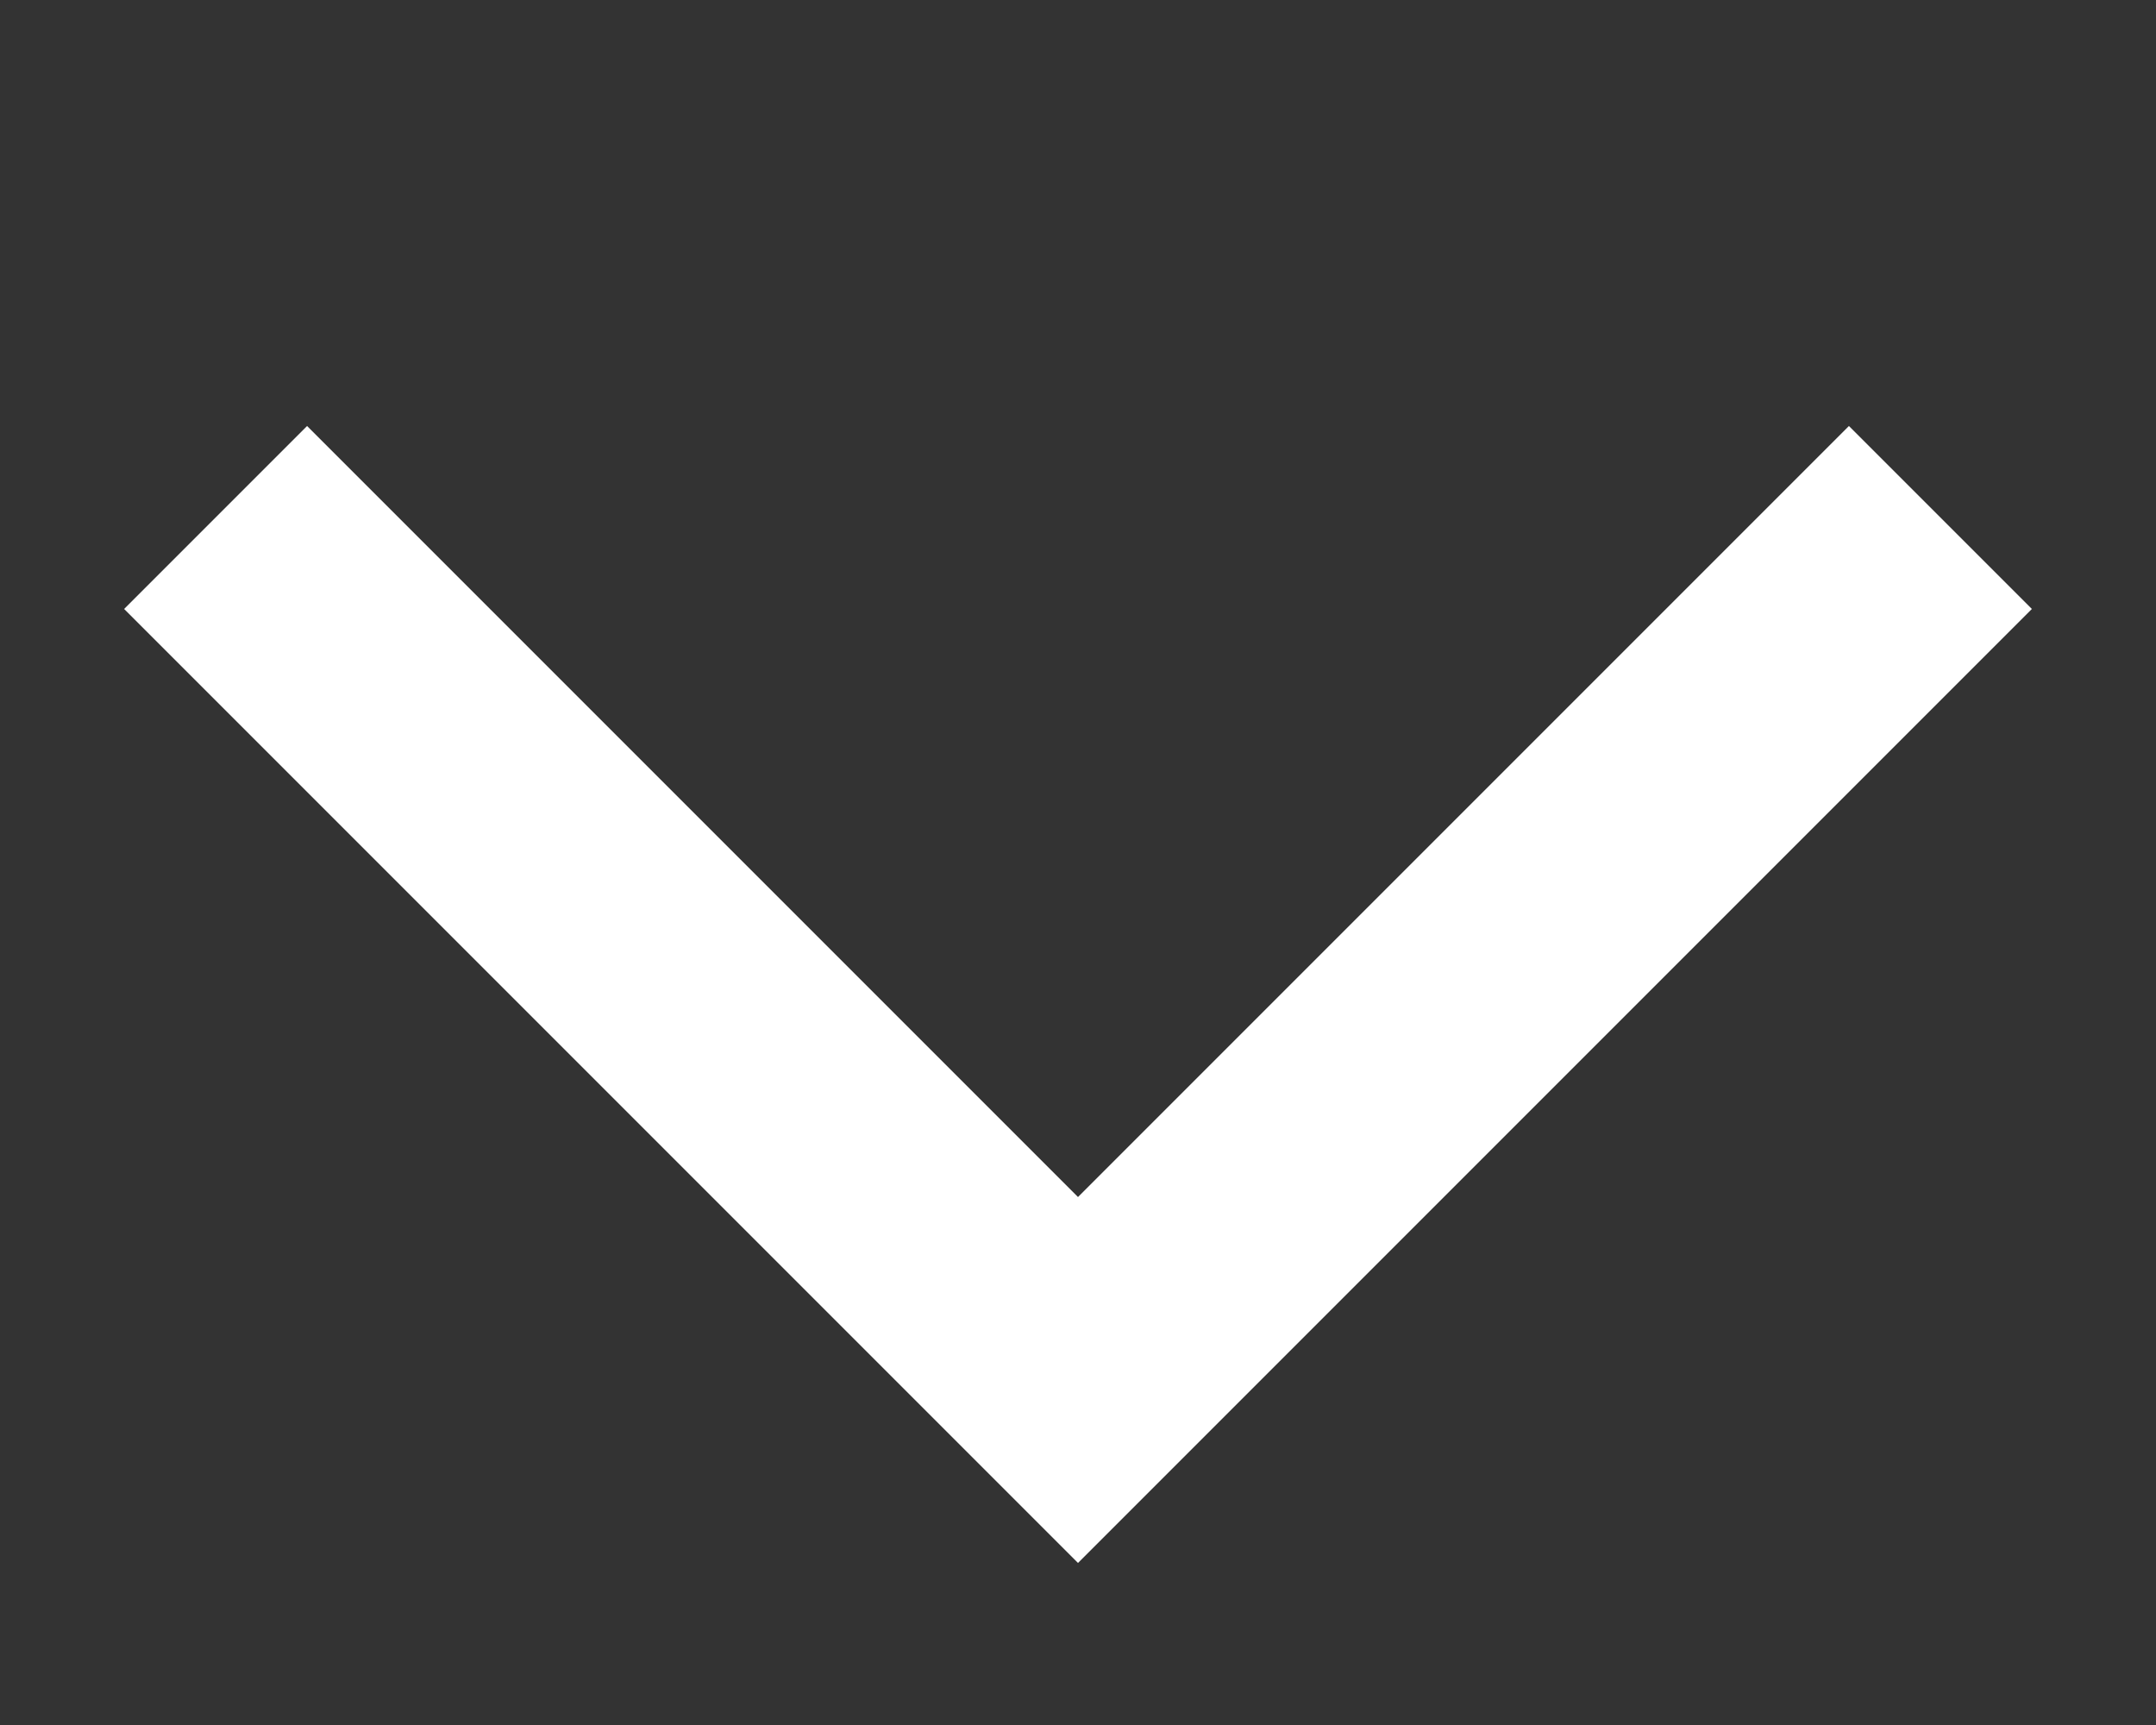
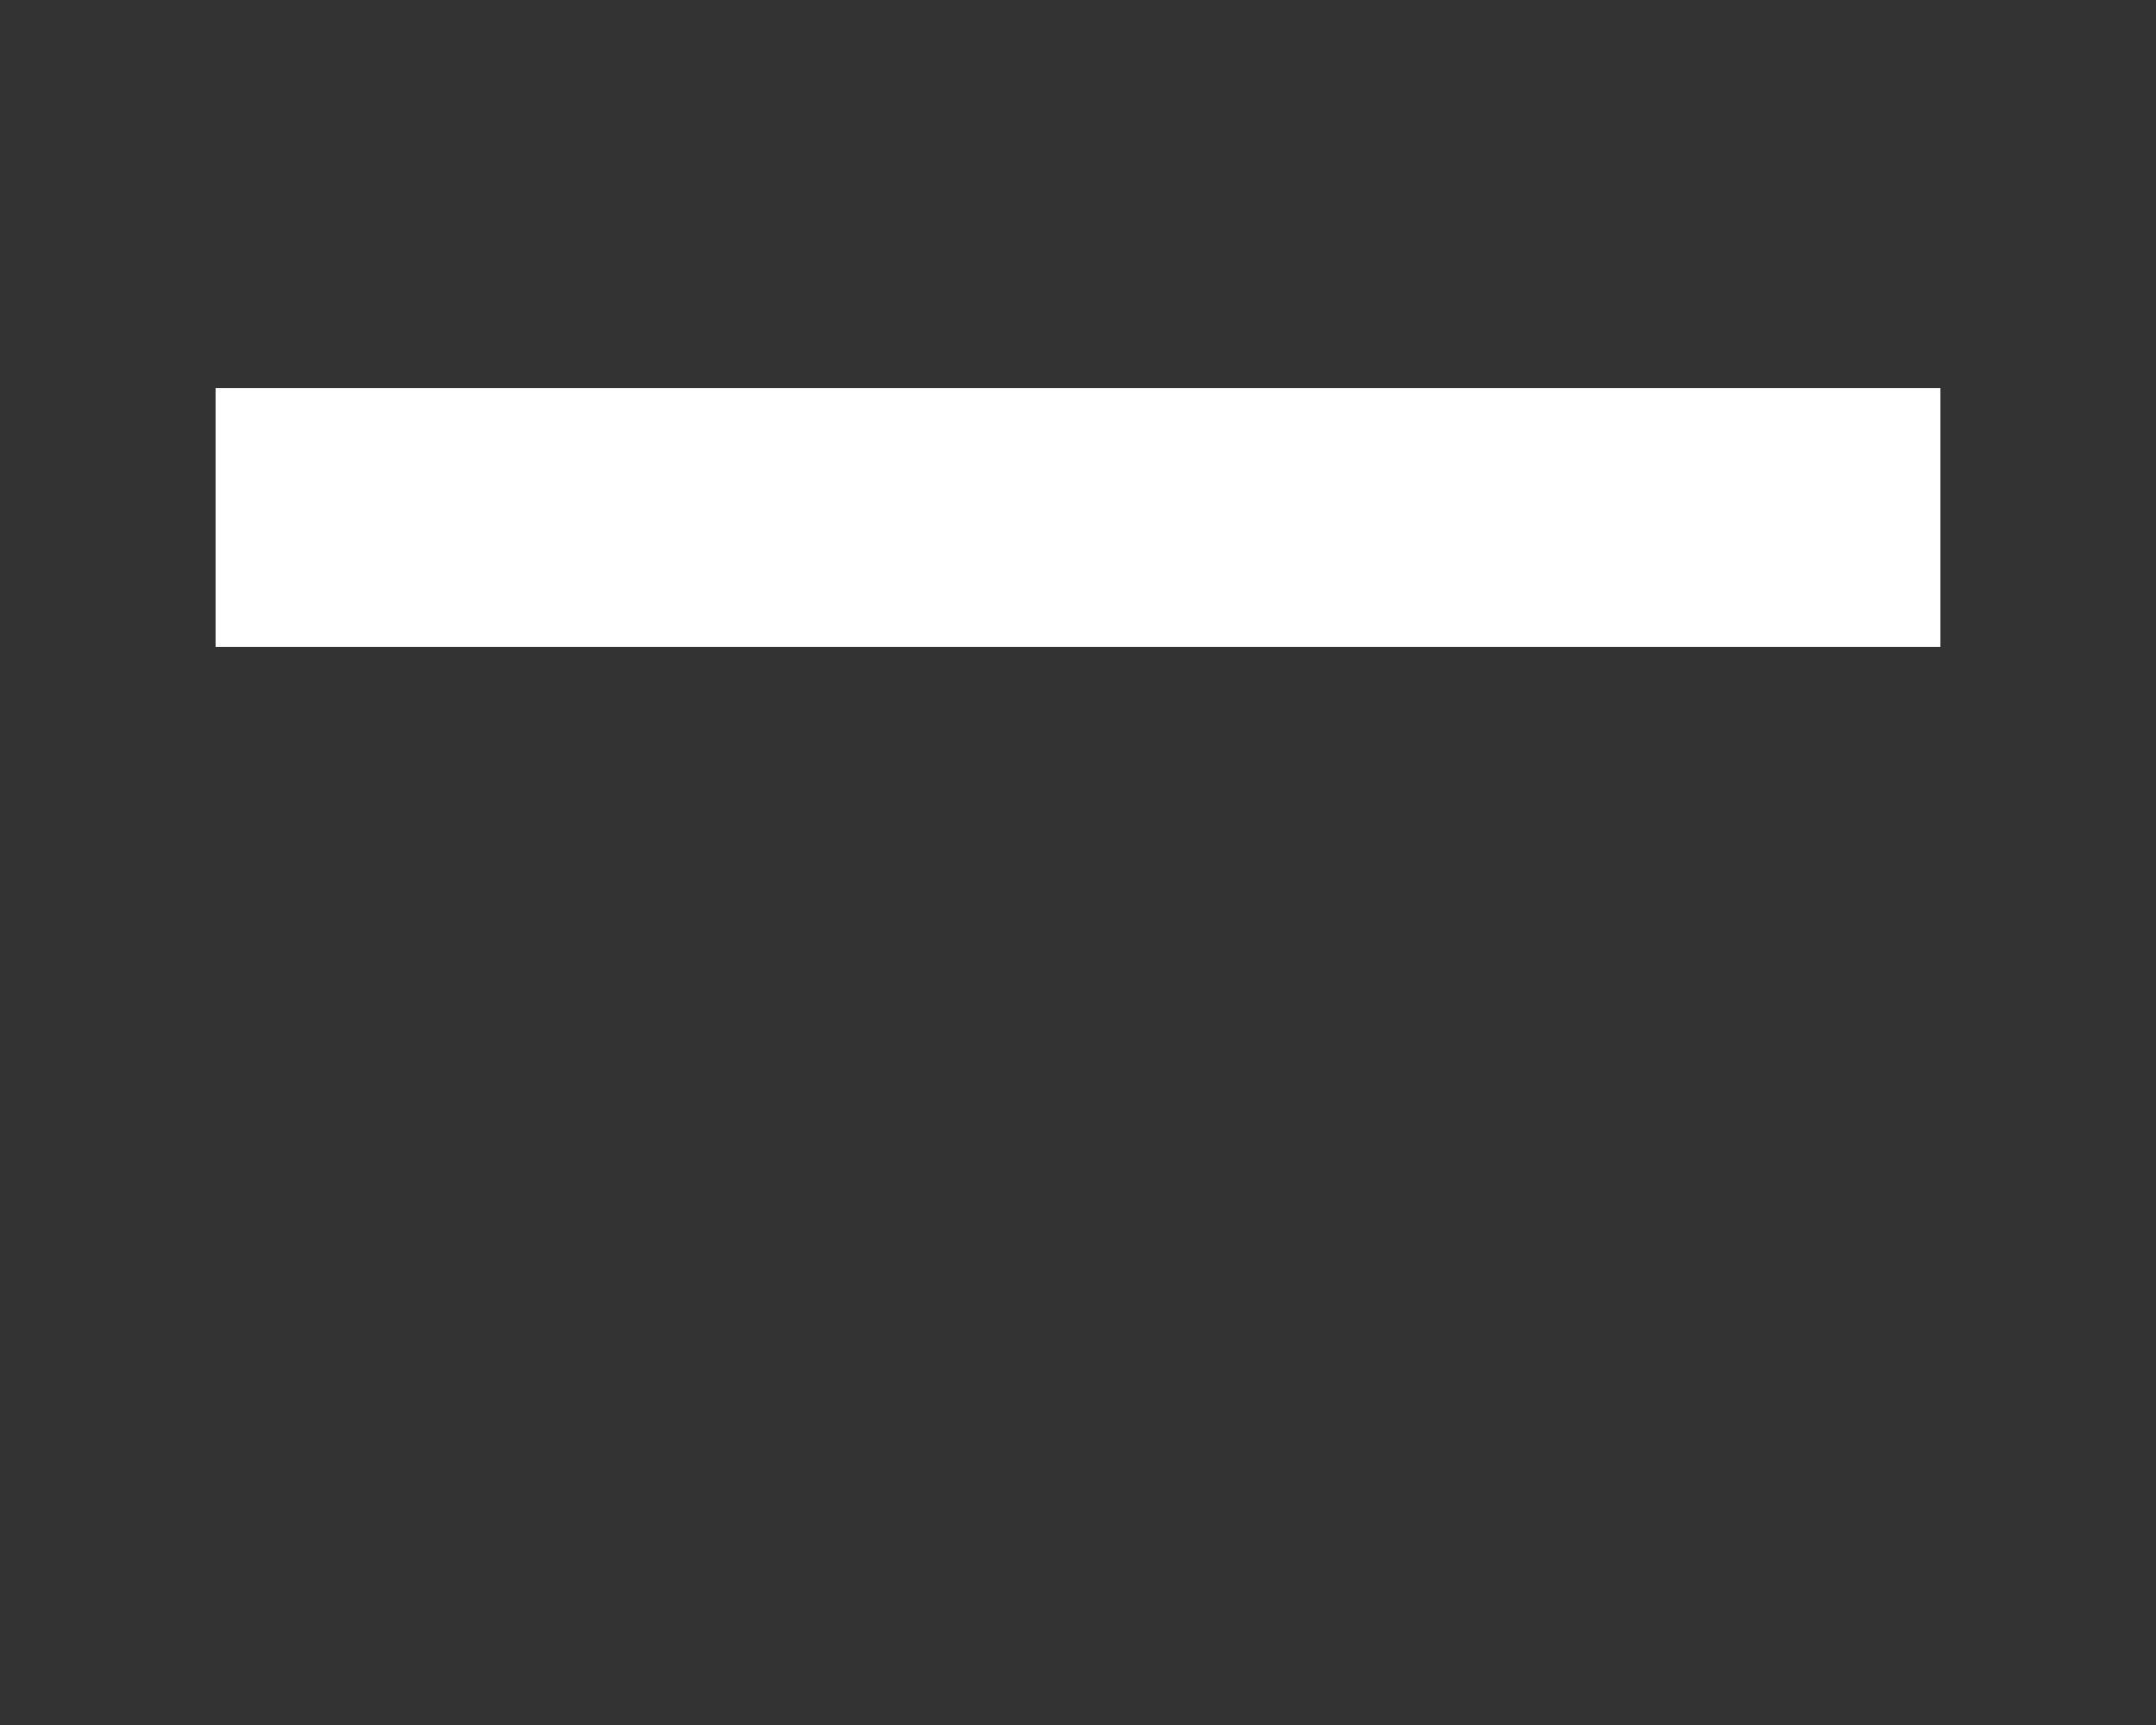
<svg xmlns="http://www.w3.org/2000/svg" width="10" height="8" viewBox="0 0 10 8" fill="none">
  <rect x="0" y="0" width="10" height="8" fill="#333333" stroke="none" />
-   <path d="M9 2.4L5 6.4L1 2.4" stroke="white" stroke-width="1.2" />
+   <path d="M9 2.4L1 2.4" stroke="white" stroke-width="1.2" />
</svg>